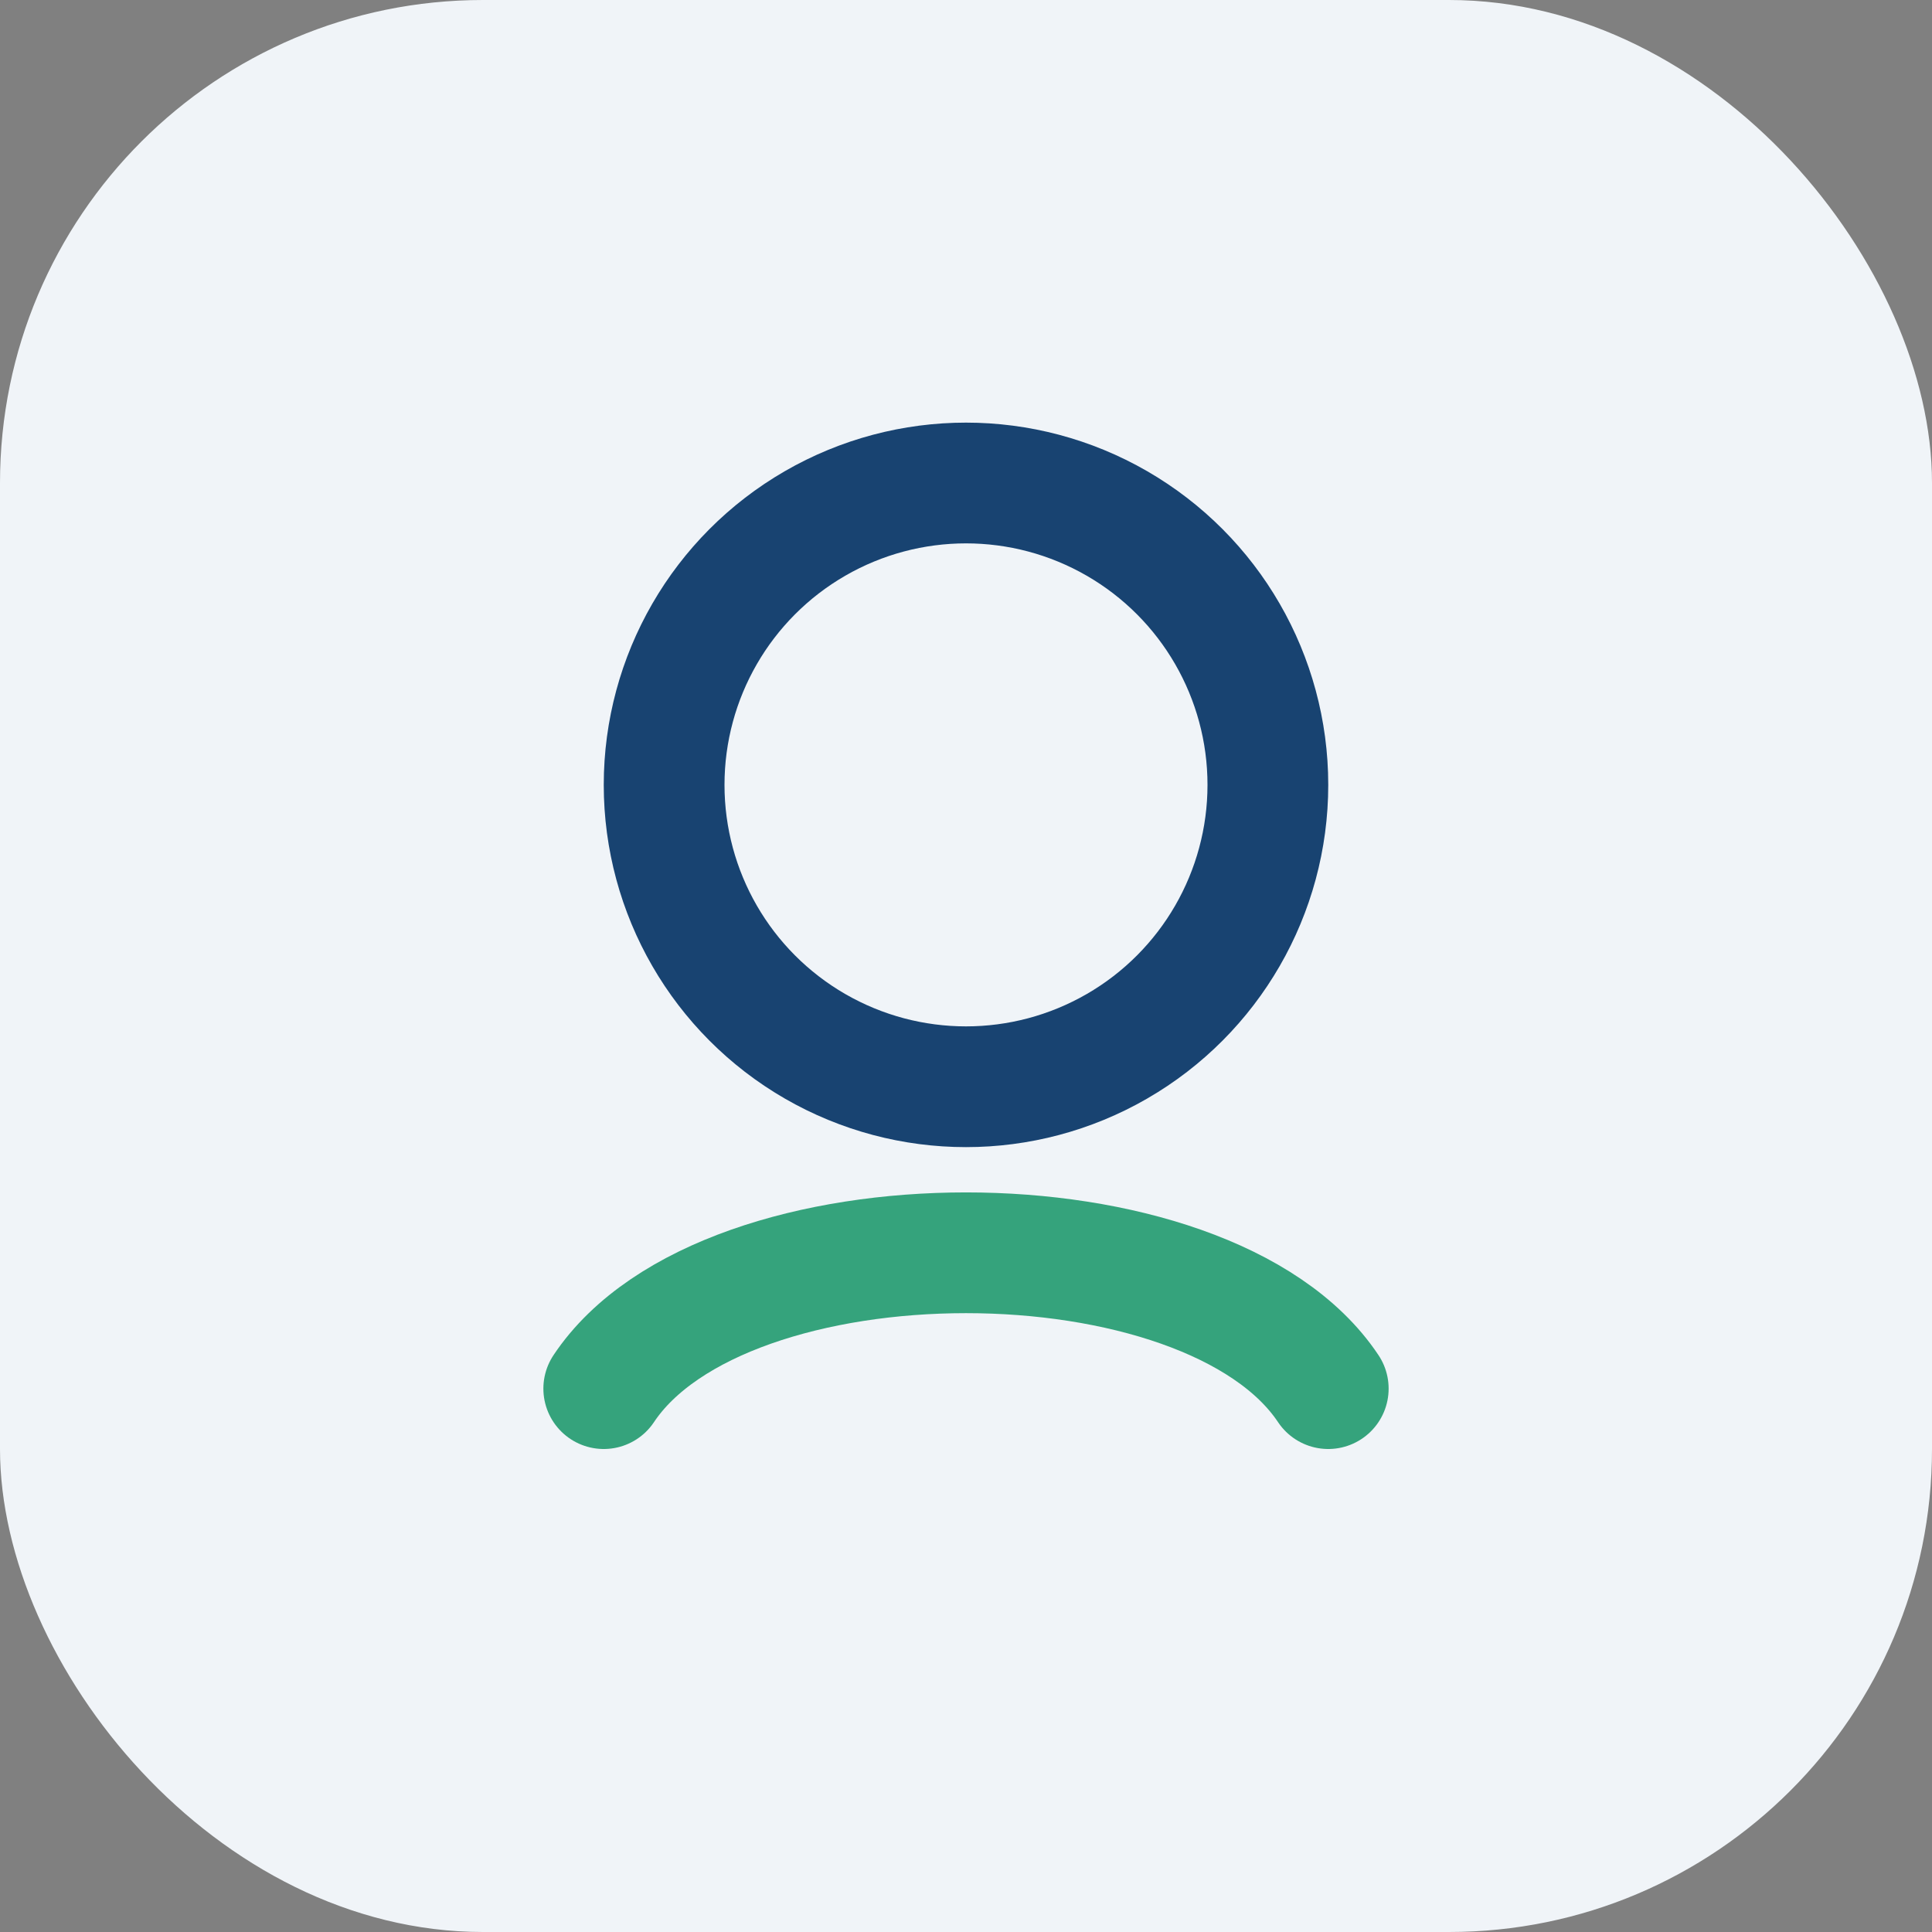
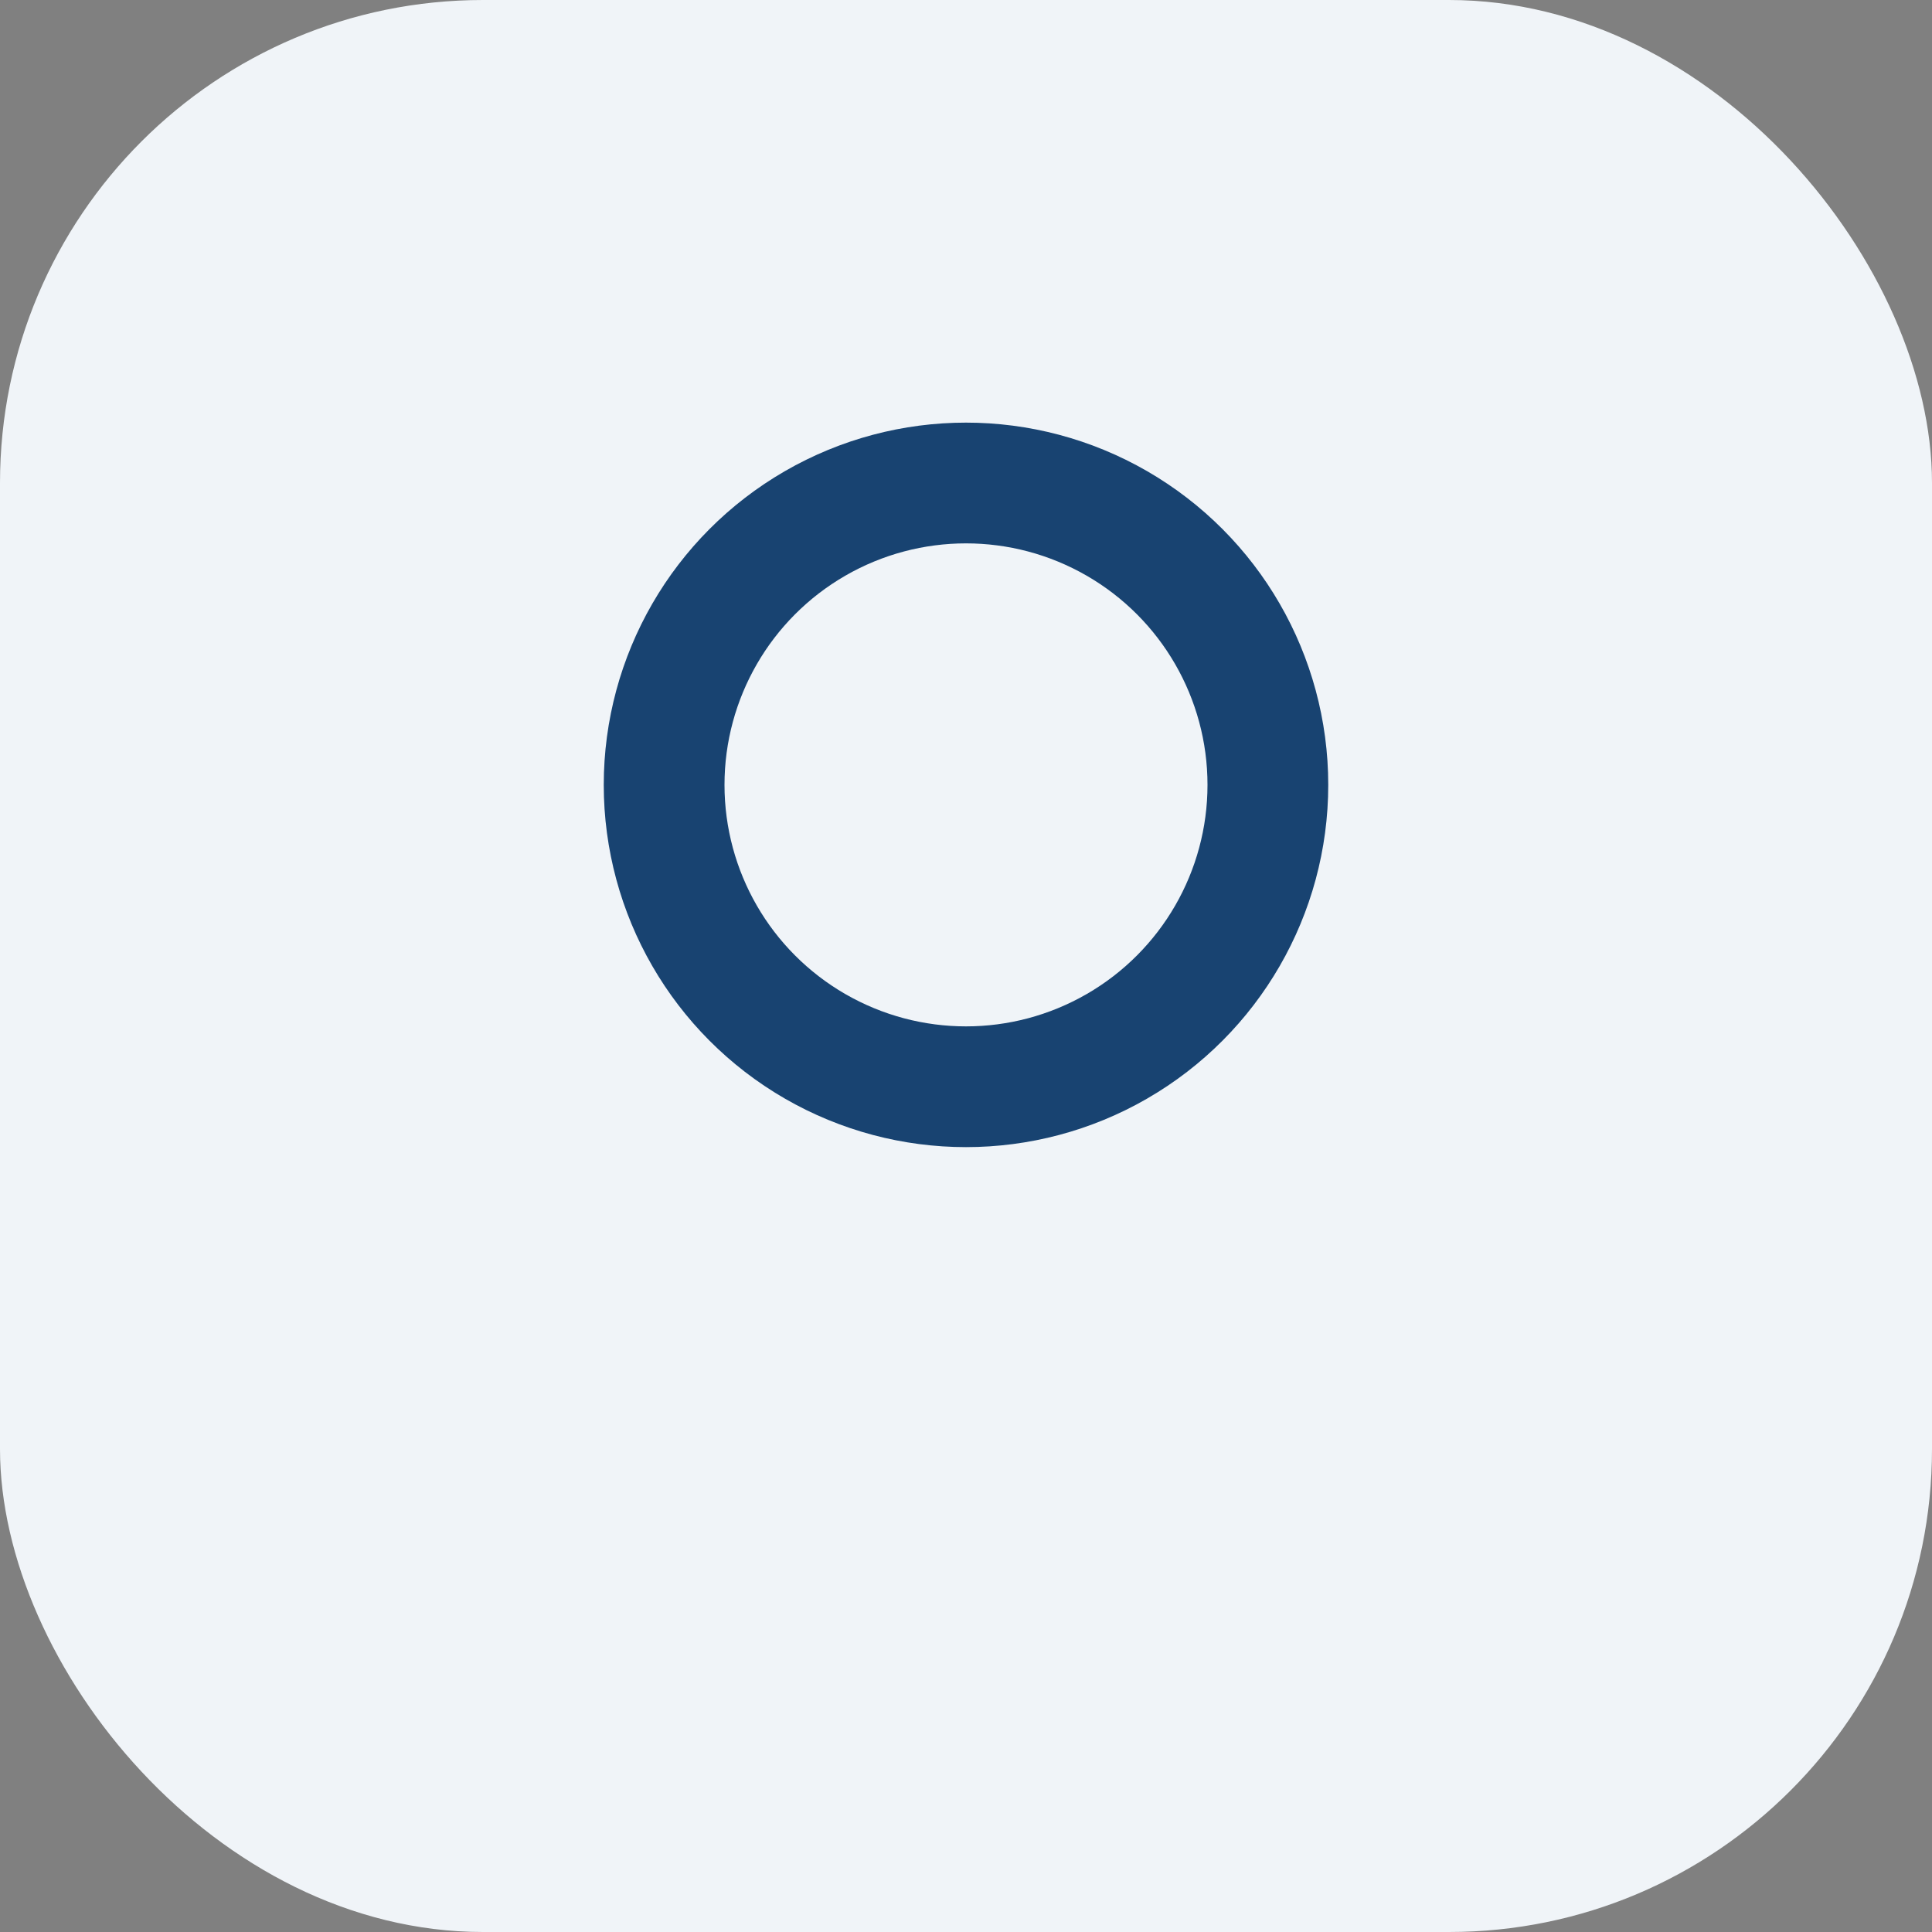
<svg xmlns="http://www.w3.org/2000/svg" width="32" height="32" viewBox="0 0 32 32">
  <rect x="0" y="0" width="32" height="32" fill="#808080" stroke="none" />
  <rect width="32" height="32" rx="8" fill="#F0F4F8" />
  <circle cx="16" cy="13" r="5" stroke="#184371" stroke-width="2" fill="none" />
-   <path d="M10 23c2-3 10-3 12 0" stroke="#35A37C" stroke-width="2" fill="none" stroke-linecap="round" />
</svg>